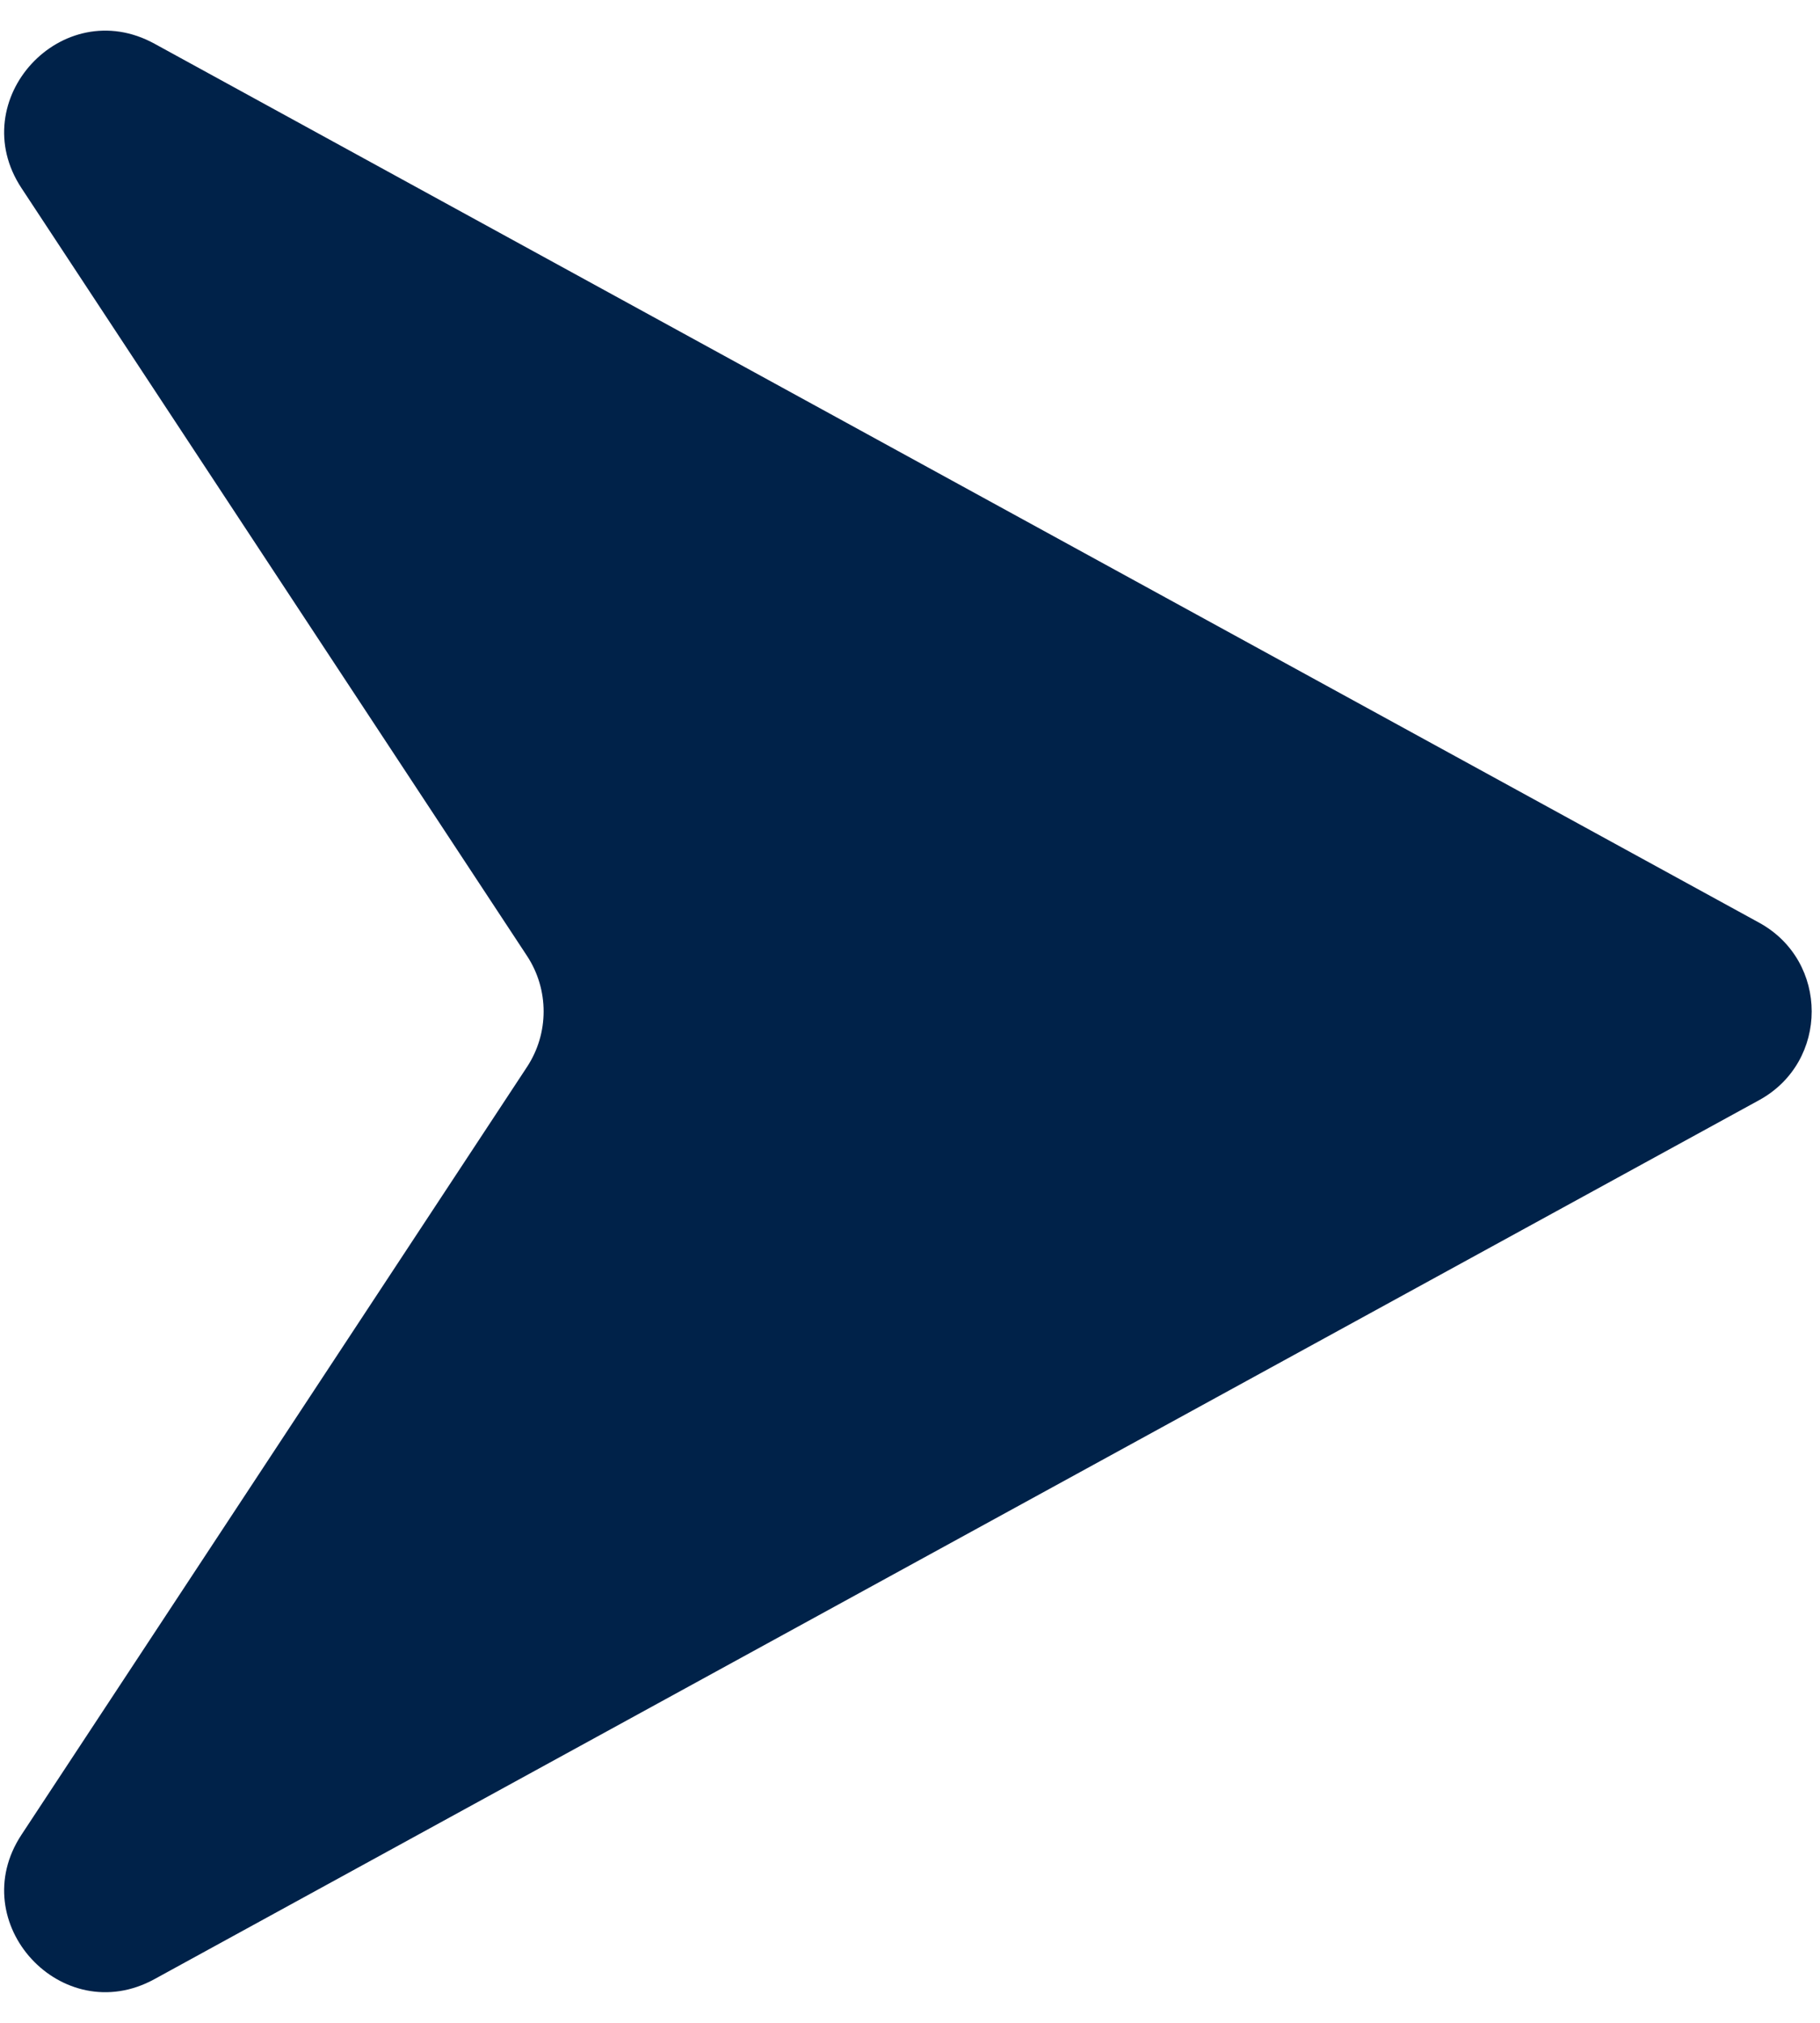
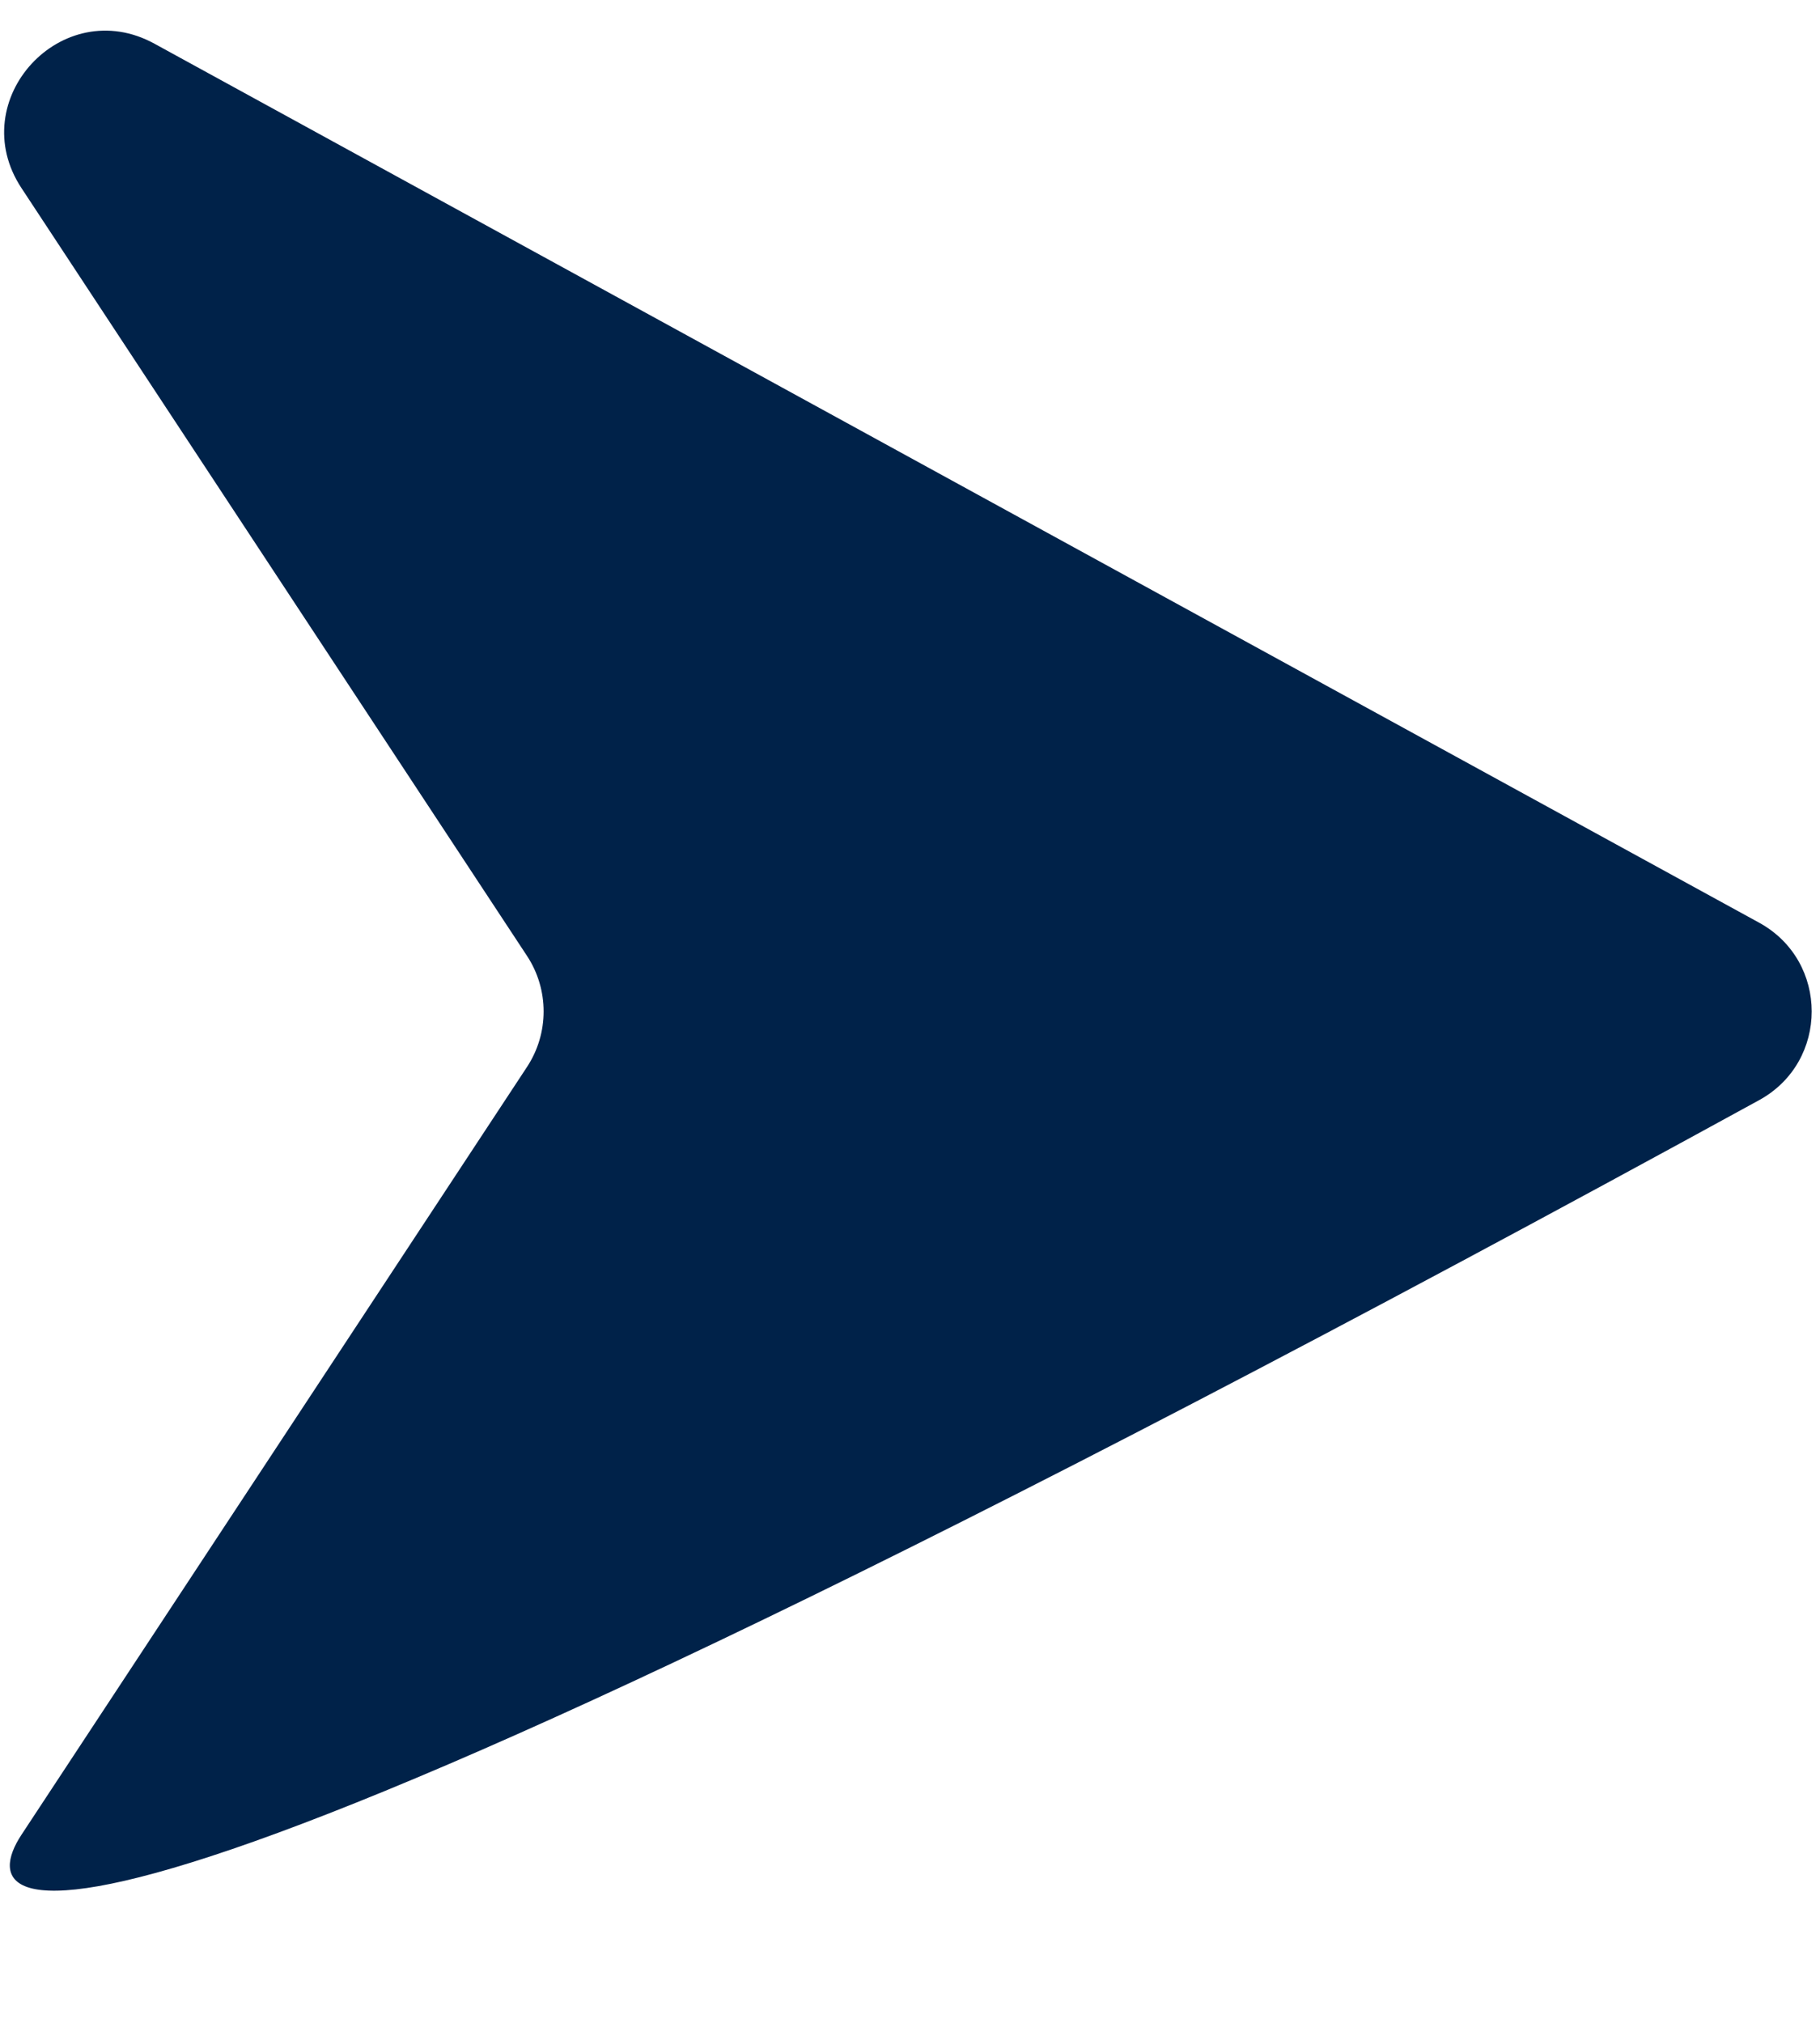
<svg xmlns="http://www.w3.org/2000/svg" width="36" height="40" viewBox="0 0 36 40" fill="none">
-   <path d="M34.797 18.246C36.182 19.005 36.182 20.995 34.797 21.754L3.055 39.136C1.227 40.138 -0.722 38.023 0.424 36.282L10.423 21.1C10.863 20.433 10.863 19.567 10.423 18.9L0.424 3.718C-0.722 1.977 1.227 -0.138 3.055 0.864L34.797 18.246Z" fill="#002249" />
+   <path d="M34.797 18.246C36.182 19.005 36.182 20.995 34.797 21.754C1.227 40.138 -0.722 38.023 0.424 36.282L10.423 21.1C10.863 20.433 10.863 19.567 10.423 18.9L0.424 3.718C-0.722 1.977 1.227 -0.138 3.055 0.864L34.797 18.246Z" fill="#002249" />
</svg>